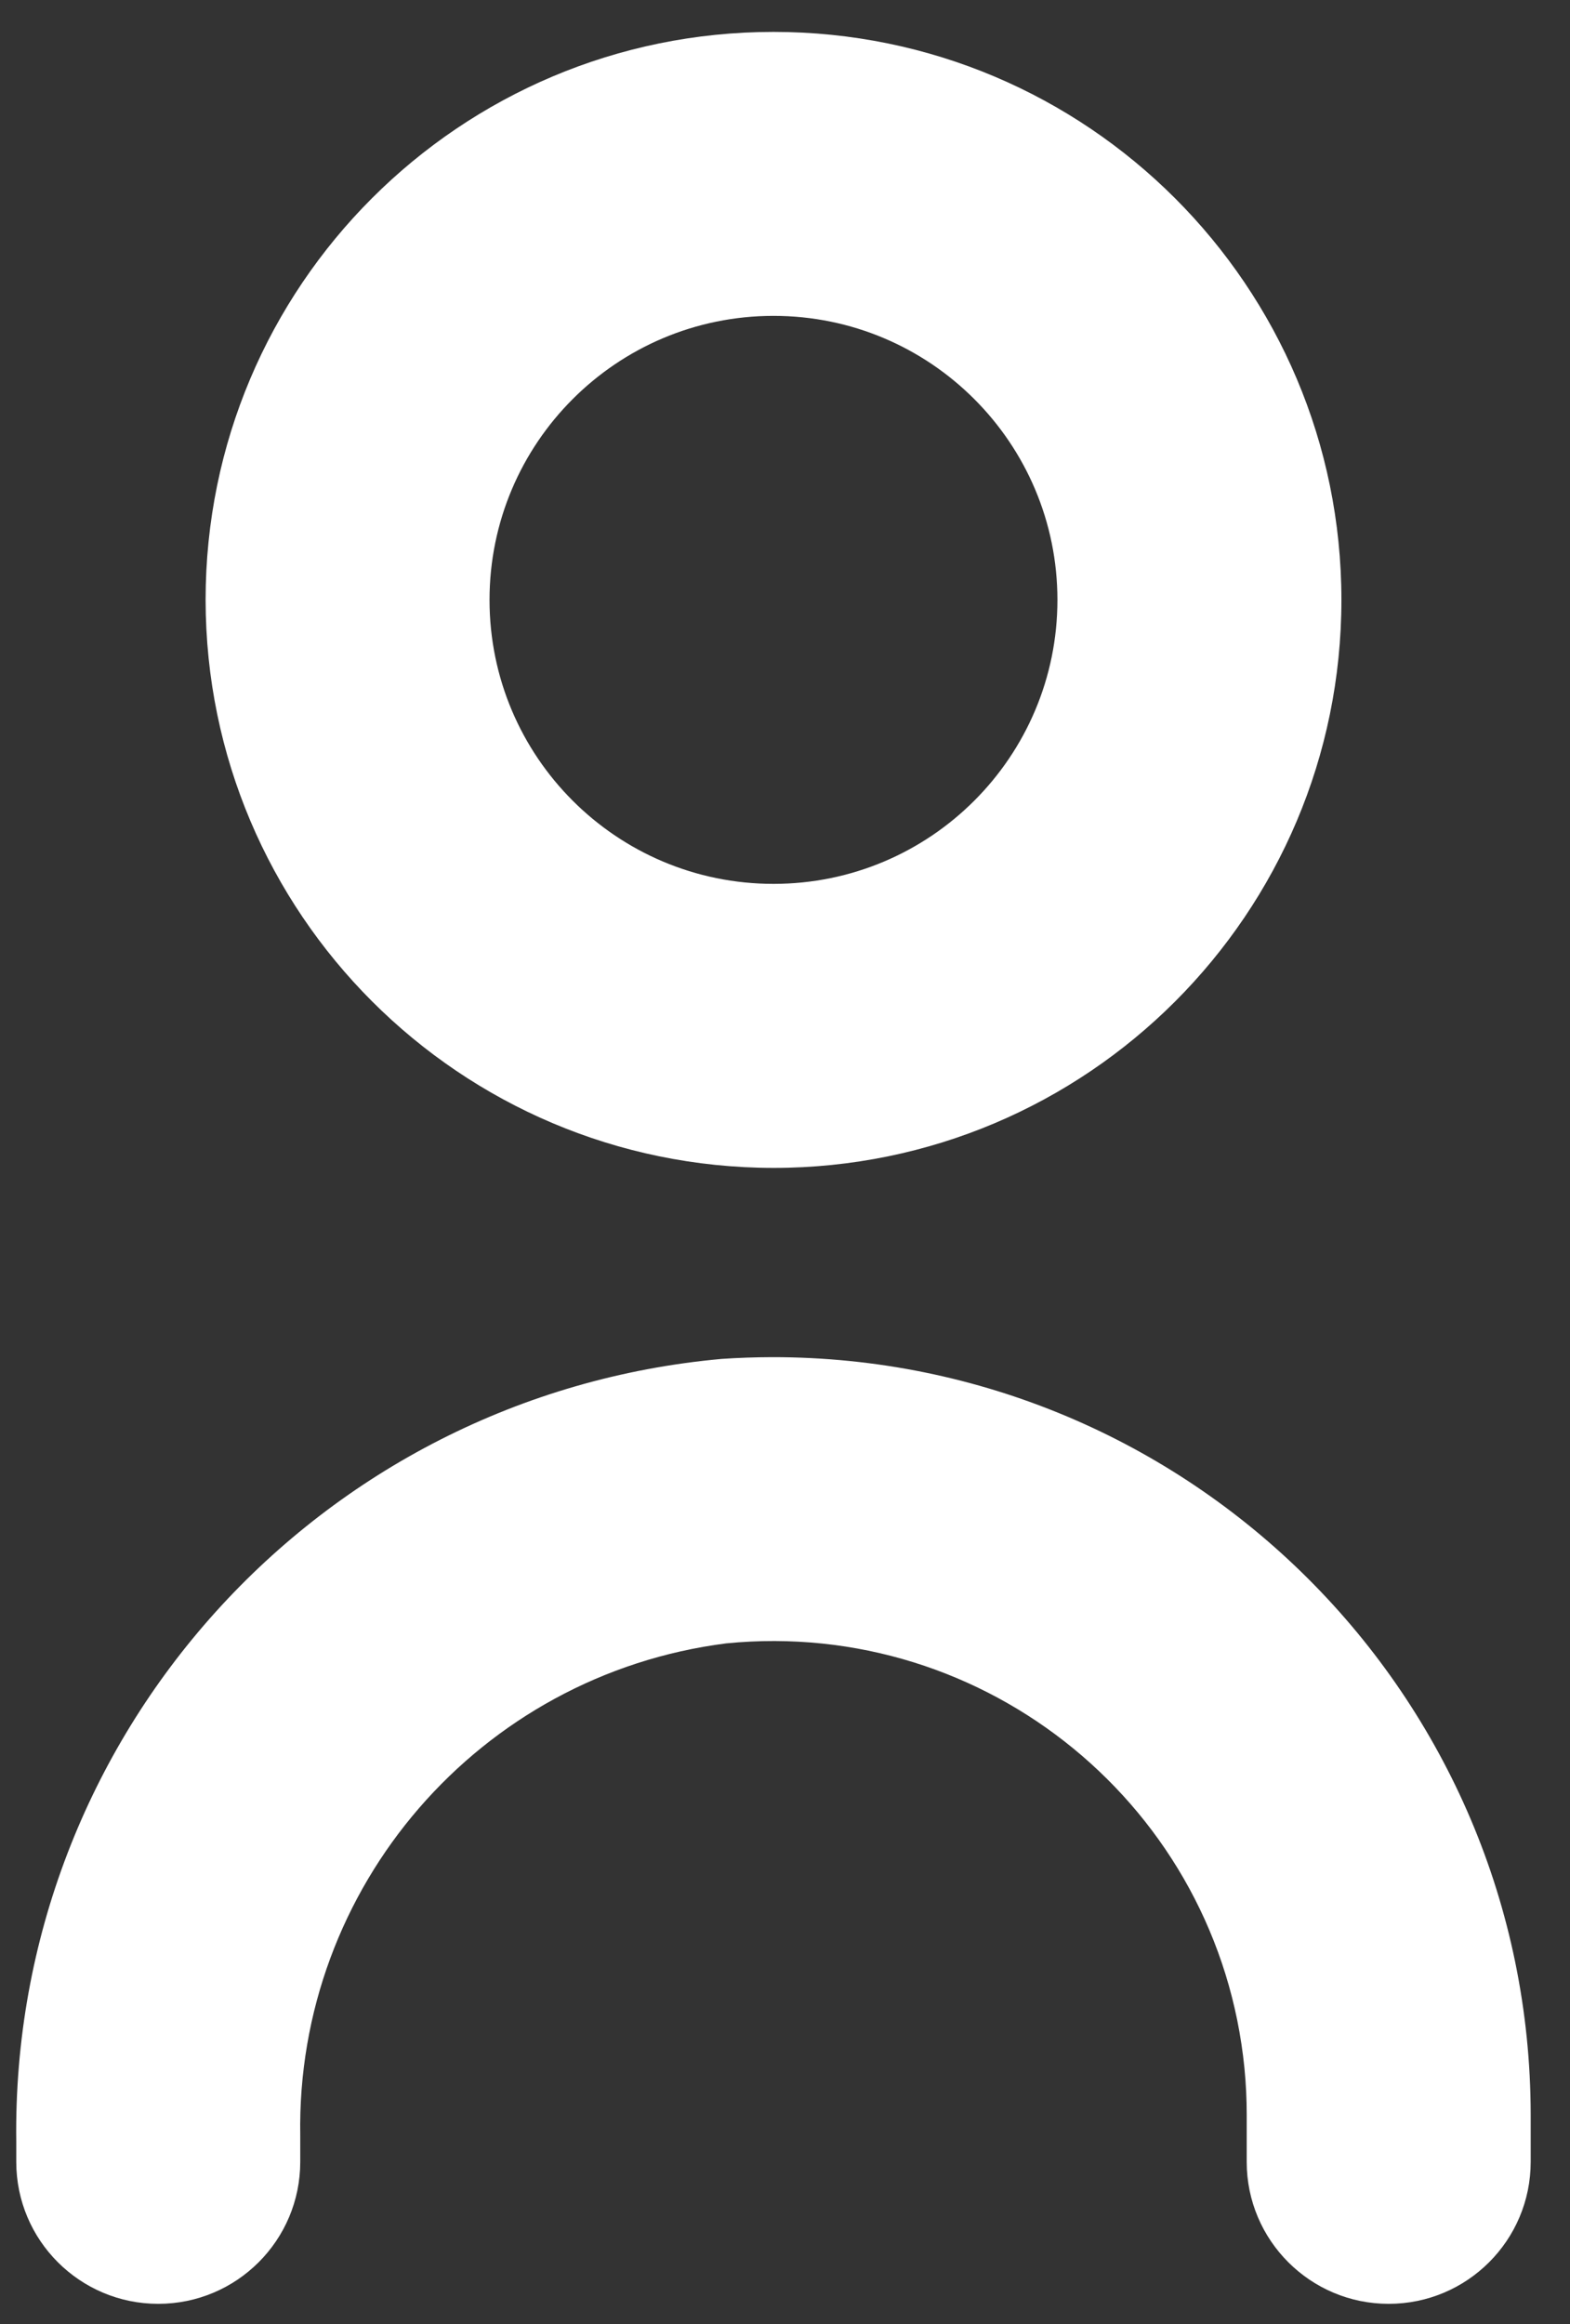
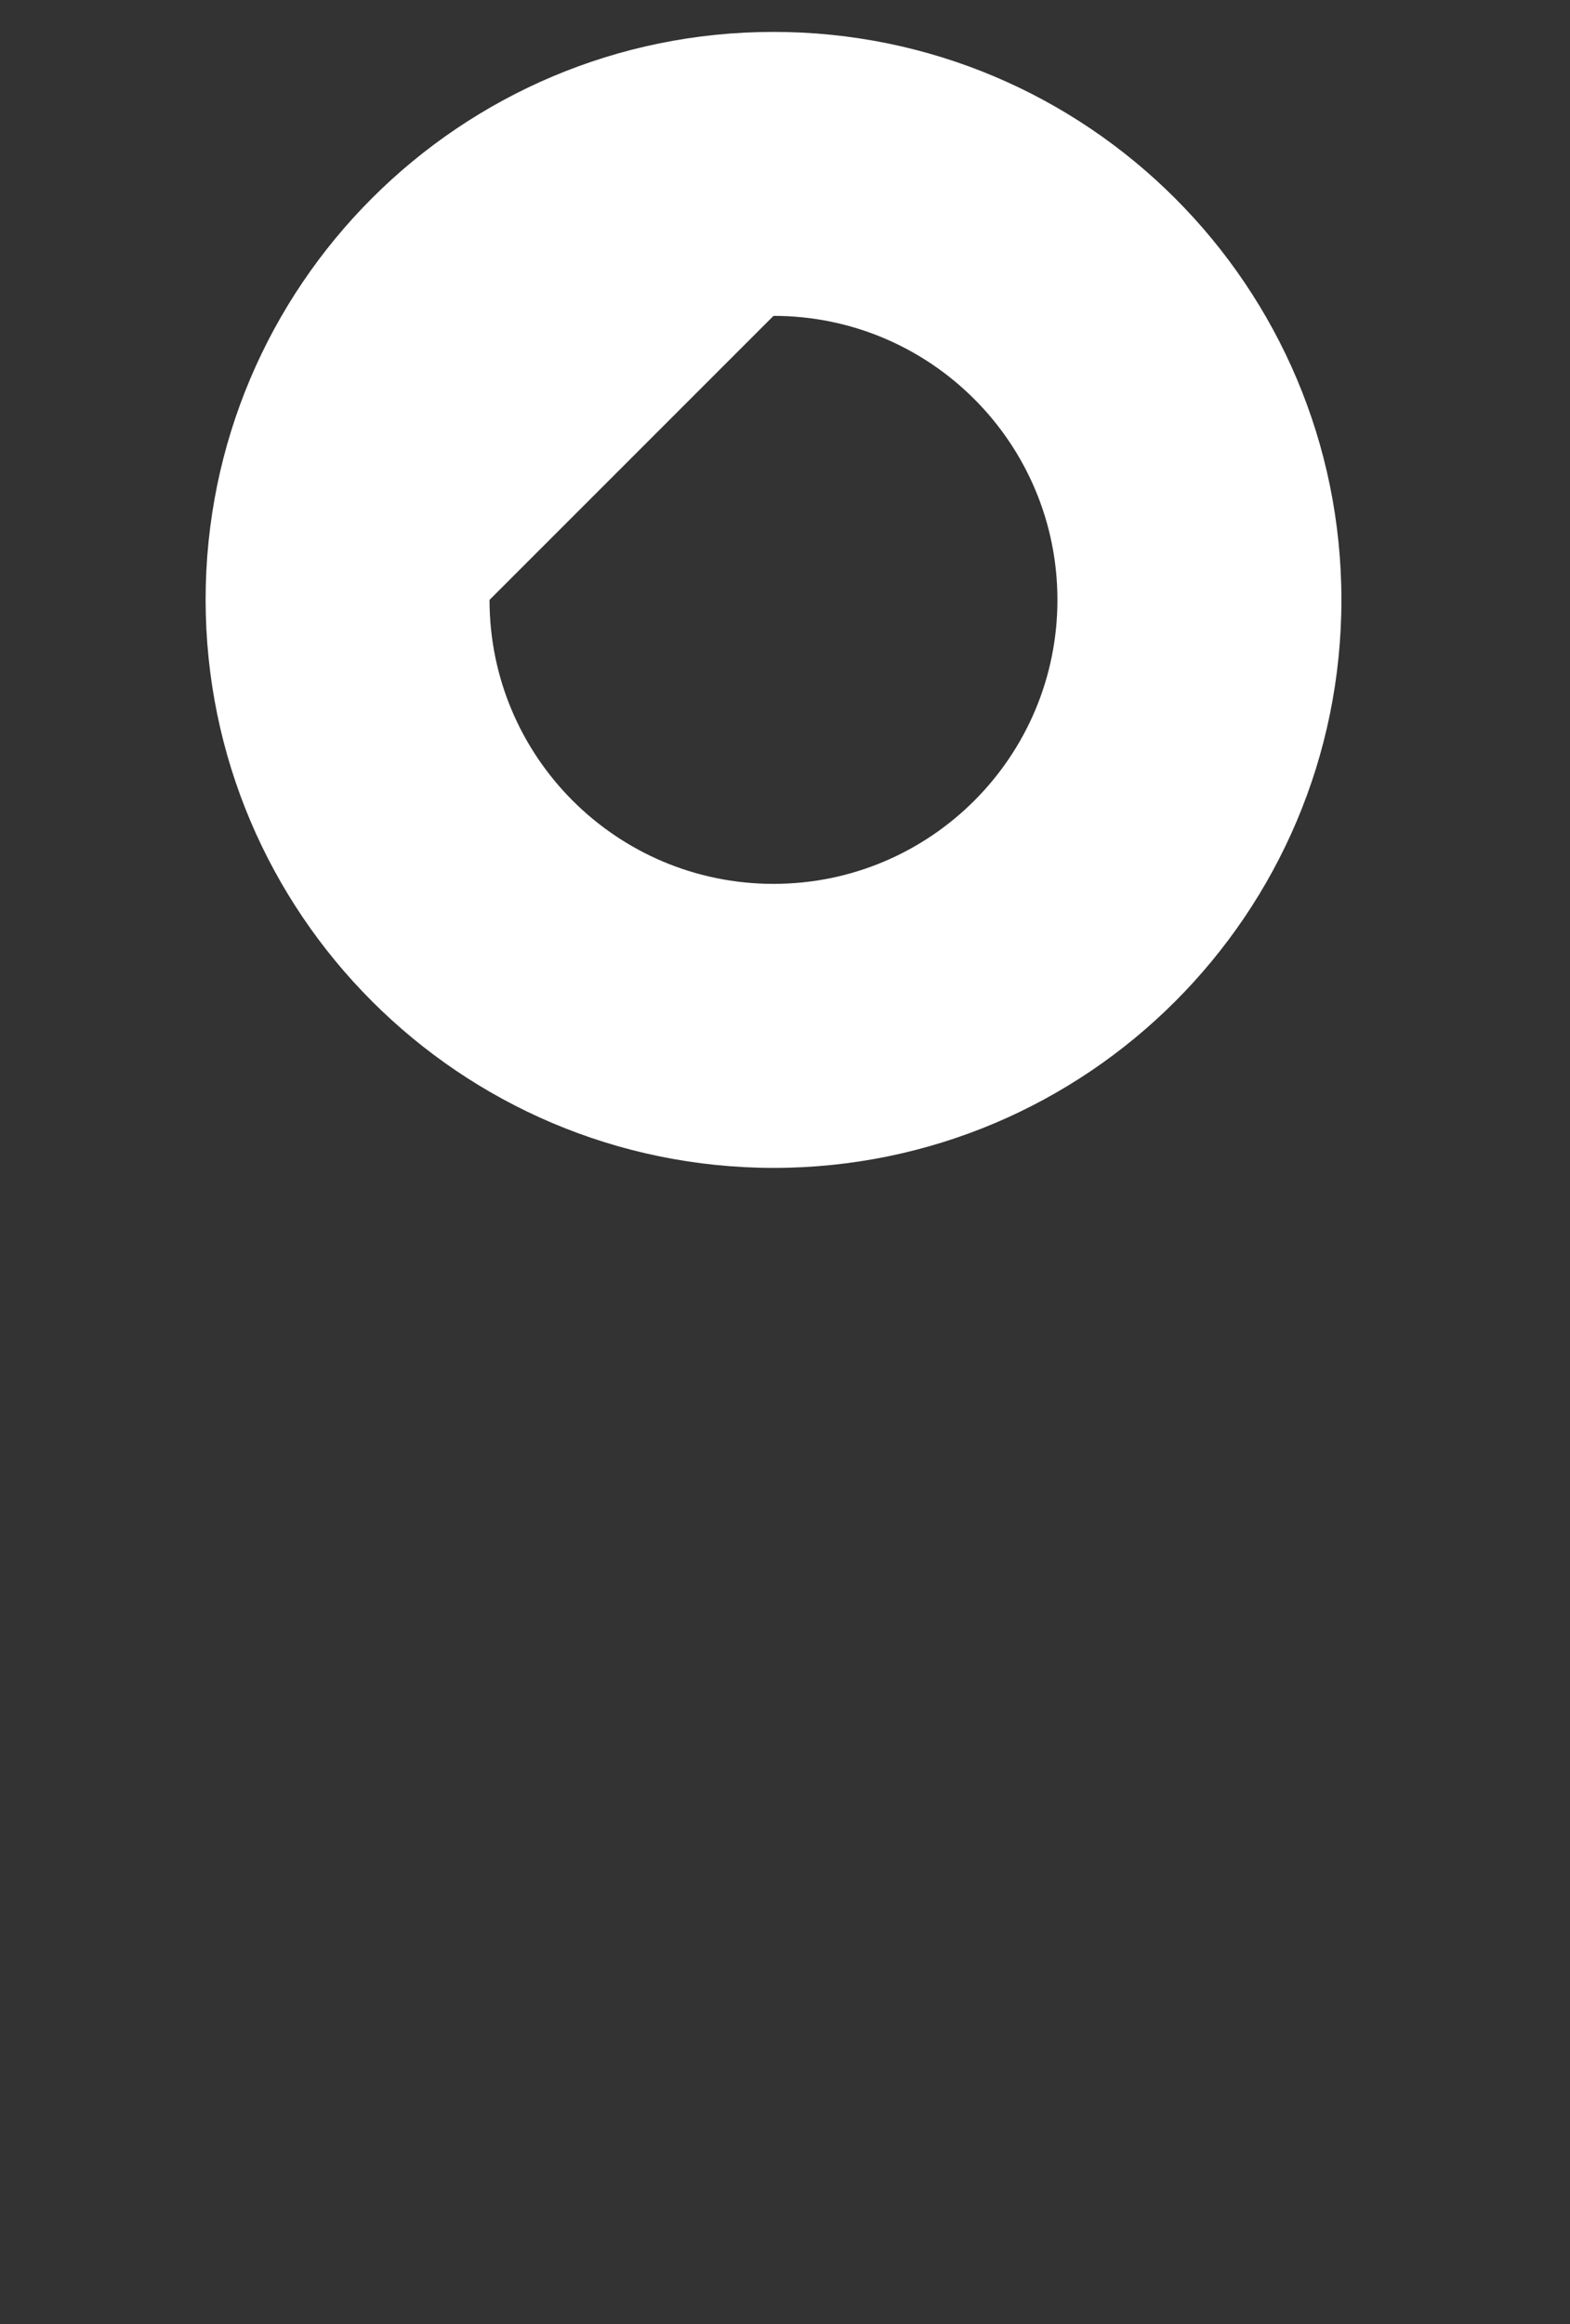
<svg xmlns="http://www.w3.org/2000/svg" width="25" height="37" viewBox="0 0 25 37" fill="none">
  <rect x="0" y="0" width="25" height="37" fill="#333333" stroke="none" />
-   <path d="M11.491 21.635C5.068 22.215 0.174 27.643 0.259 34.092V34.419C0.259 35.667 1.272 36.679 2.52 36.679C3.769 36.679 4.781 35.667 4.781 34.419V34.001C4.713 30.042 7.635 26.665 11.563 26.164C15.71 25.753 19.405 28.781 19.816 32.927C19.84 33.173 19.852 33.419 19.852 33.665V34.419C19.852 35.667 20.865 36.679 22.113 36.679C23.362 36.679 24.374 35.667 24.374 34.419V33.665C24.367 26.998 18.956 21.6 12.29 21.607C12.023 21.608 11.757 21.617 11.491 21.635Z" fill="white" />
-   <path d="M12.317 18.594C17.311 18.594 21.36 14.545 21.36 9.551C21.36 4.557 17.311 0.508 12.317 0.508C7.322 0.508 3.274 4.557 3.274 9.551C3.279 14.543 7.324 18.589 12.317 18.594ZM12.317 5.029C14.814 5.029 16.838 7.054 16.838 9.551C16.838 12.048 14.814 14.072 12.317 14.072C9.82 14.072 7.795 12.048 7.795 9.551C7.795 7.054 9.82 5.029 12.317 5.029Z" fill="white" />
+   <path d="M12.317 18.594C17.311 18.594 21.36 14.545 21.36 9.551C21.36 4.557 17.311 0.508 12.317 0.508C7.322 0.508 3.274 4.557 3.274 9.551C3.279 14.543 7.324 18.589 12.317 18.594ZM12.317 5.029C14.814 5.029 16.838 7.054 16.838 9.551C16.838 12.048 14.814 14.072 12.317 14.072C9.82 14.072 7.795 12.048 7.795 9.551Z" fill="white" />
</svg>